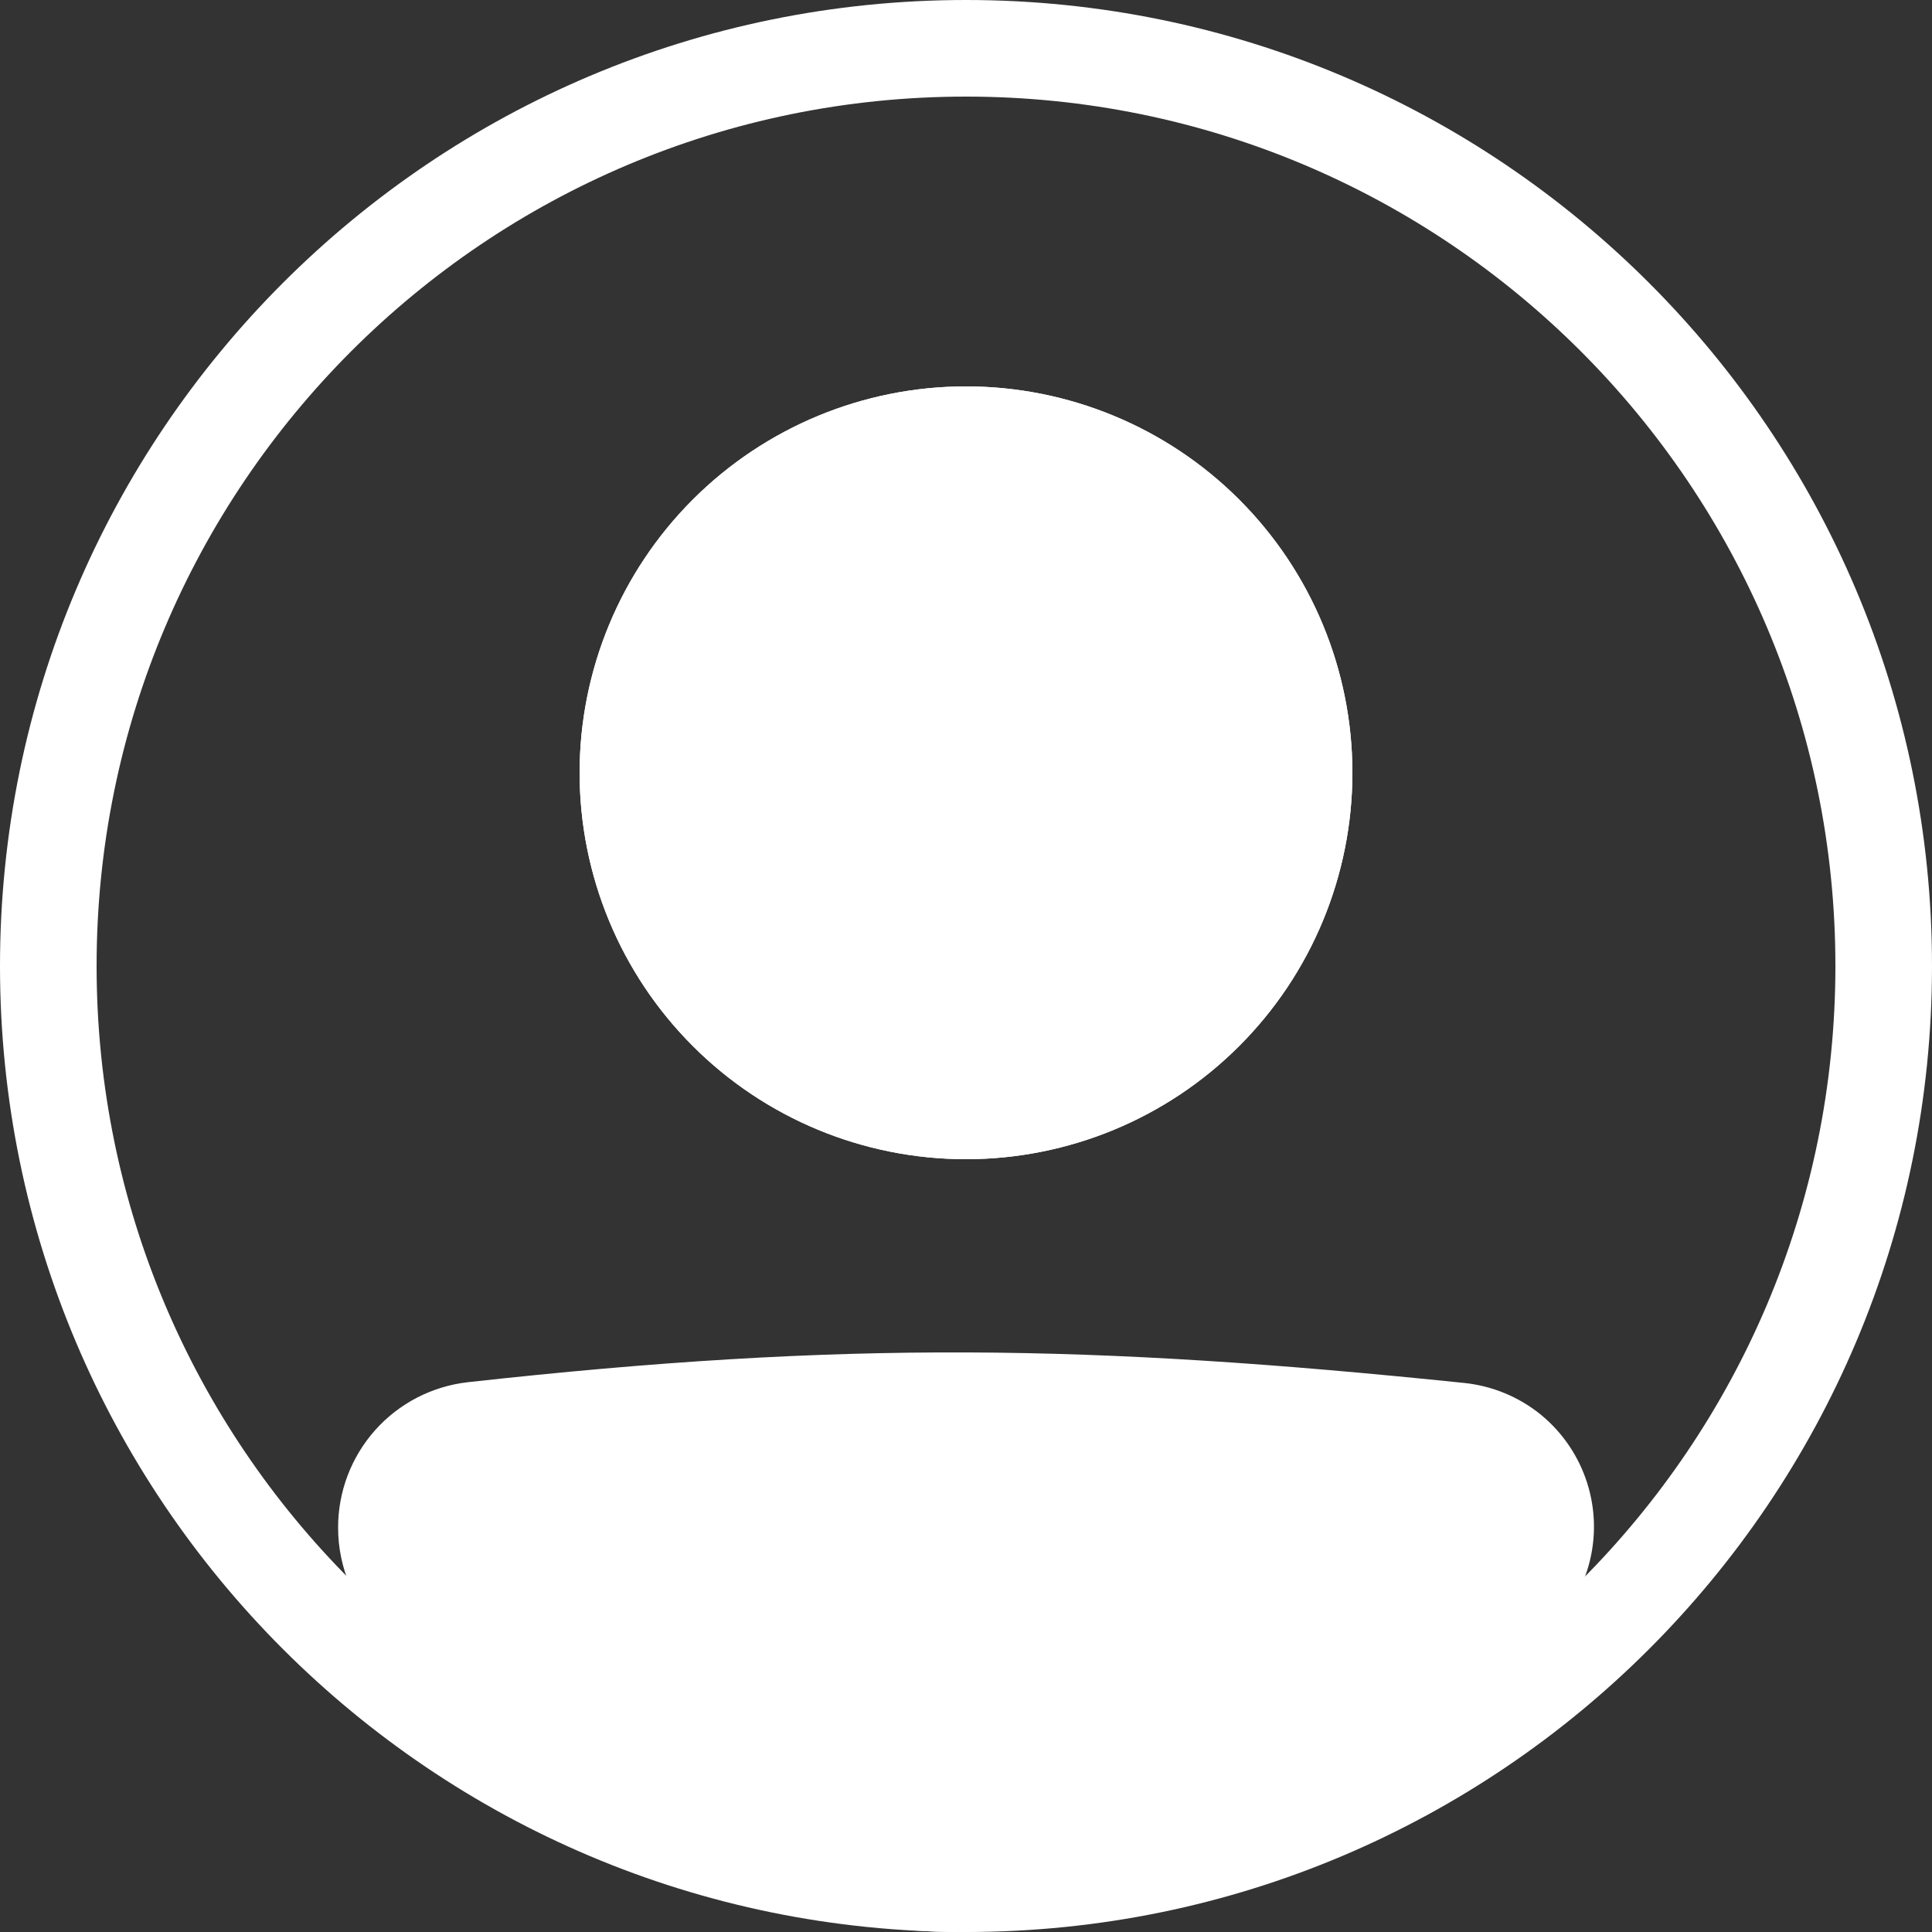
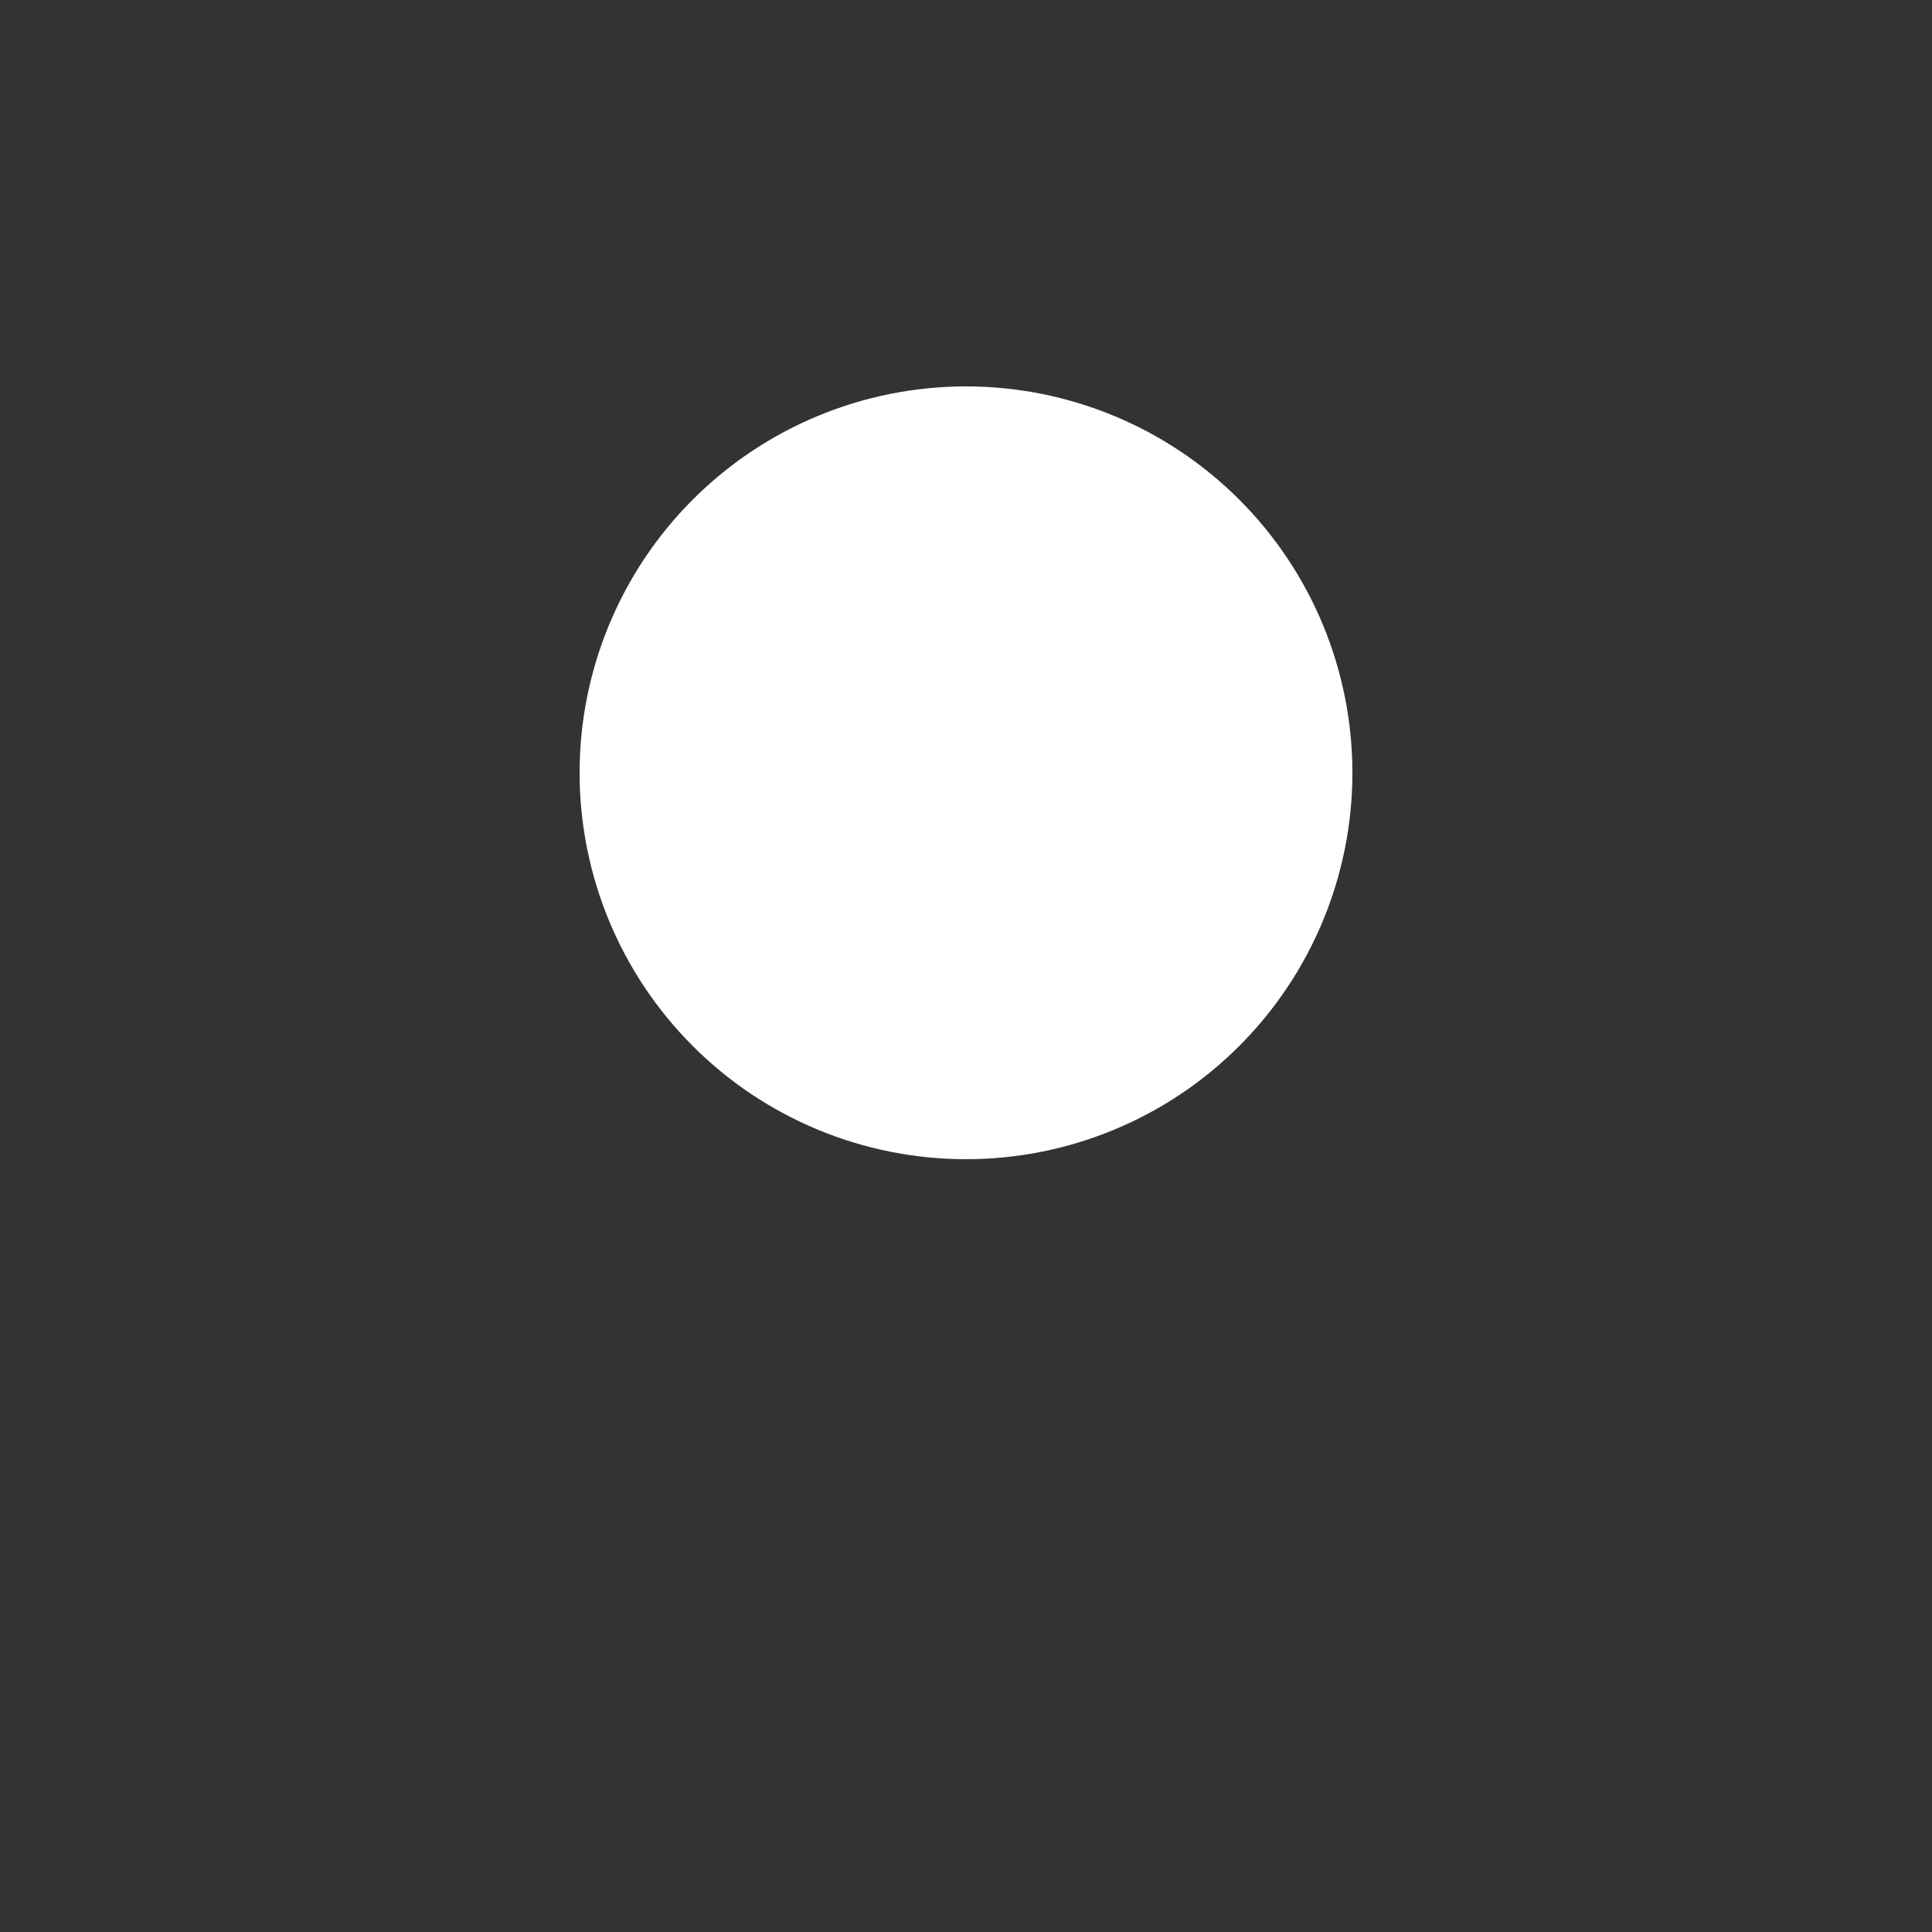
<svg xmlns="http://www.w3.org/2000/svg" width="24" height="24" viewBox="0 0 24 24" fill="none">
  <rect x="0" y="0" width="24" height="24" fill="#333333" stroke="none" />
-   <path fill-rule="evenodd" clip-rule="evenodd" d="M12 22.8C17.965 22.8 22.8 17.965 22.8 12C22.8 6.035 17.965 1.2 12 1.2C6.035 1.2 1.2 6.035 1.2 12C1.2 17.965 6.035 22.8 12 22.8ZM12 24C18.628 24 24 18.628 24 12C24 5.372 18.628 0 12 0C5.372 0 0 5.372 0 12C0 18.628 5.372 24 12 24Z" fill="white" />
-   <path d="M4.8 18.978C4.8 18.358 5.263 17.834 5.88 17.766C10.509 17.253 13.512 17.3 18.131 17.777C18.361 17.801 18.58 17.892 18.76 18.039C18.94 18.185 19.073 18.381 19.144 18.602C19.214 18.823 19.219 19.059 19.157 19.283C19.095 19.506 18.97 19.707 18.796 19.86C13.345 24.612 10.229 24.546 5.184 19.865C4.938 19.637 4.8 19.313 4.8 18.978Z" fill="white" />
-   <path fill-rule="evenodd" clip-rule="evenodd" d="M18.069 18.374C13.487 17.9 10.527 17.855 5.945 18.362C5.795 18.38 5.655 18.453 5.555 18.566C5.454 18.68 5.399 18.827 5.4 18.979C5.4 19.15 5.471 19.313 5.592 19.426C8.093 21.745 9.988 22.793 11.84 22.8C13.698 22.806 15.695 21.767 18.401 19.409C18.487 19.332 18.549 19.232 18.579 19.121C18.61 19.01 18.607 18.893 18.572 18.783C18.537 18.674 18.47 18.577 18.381 18.504C18.292 18.432 18.183 18.386 18.069 18.374ZM5.814 17.17C10.492 16.652 13.538 16.699 18.193 17.18C18.54 17.217 18.869 17.353 19.14 17.573C19.41 17.794 19.61 18.088 19.716 18.421C19.822 18.753 19.829 19.109 19.735 19.445C19.642 19.781 19.453 20.083 19.19 20.313C16.445 22.706 14.159 24.009 11.836 24C9.506 23.991 7.321 22.666 4.777 20.305C4.594 20.136 4.449 19.93 4.35 19.702C4.251 19.473 4.2 19.227 4.2 18.978C4.199 18.531 4.363 18.099 4.661 17.765C4.959 17.431 5.369 17.22 5.814 17.17Z" fill="white" />
  <path d="M16.8 9.6C16.8 10.873 16.294 12.094 15.394 12.994C14.494 13.895 13.273 14.4 12 14.4C10.727 14.4 9.506 13.895 8.606 12.994C7.706 12.094 7.2 10.873 7.2 9.6C7.2 8.327 7.706 7.106 8.606 6.206C9.506 5.306 10.727 4.8 12 4.8C13.273 4.8 14.494 5.306 15.394 6.206C16.294 7.106 16.8 8.327 16.8 9.6Z" fill="white" />
-   <path fill-rule="evenodd" clip-rule="evenodd" d="M12 13.2C12.955 13.2 13.87 12.821 14.546 12.146C15.221 11.471 15.6 10.555 15.6 9.6C15.6 8.645 15.221 7.73 14.546 7.055C13.87 6.38 12.955 6 12 6C11.045 6 10.13 6.38 9.454 7.055C8.779 7.73 8.4 8.645 8.4 9.6C8.4 10.555 8.779 11.471 9.454 12.146C10.13 12.821 11.045 13.2 12 13.2ZM12 14.4C13.273 14.4 14.494 13.895 15.394 12.994C16.294 12.094 16.8 10.873 16.8 9.6C16.8 8.327 16.294 7.106 15.394 6.206C14.494 5.306 13.273 4.8 12 4.8C10.727 4.8 9.506 5.306 8.606 6.206C7.706 7.106 7.2 8.327 7.2 9.6C7.2 10.873 7.706 12.094 8.606 12.994C9.506 13.895 10.727 14.4 12 14.4Z" fill="white" />
</svg>